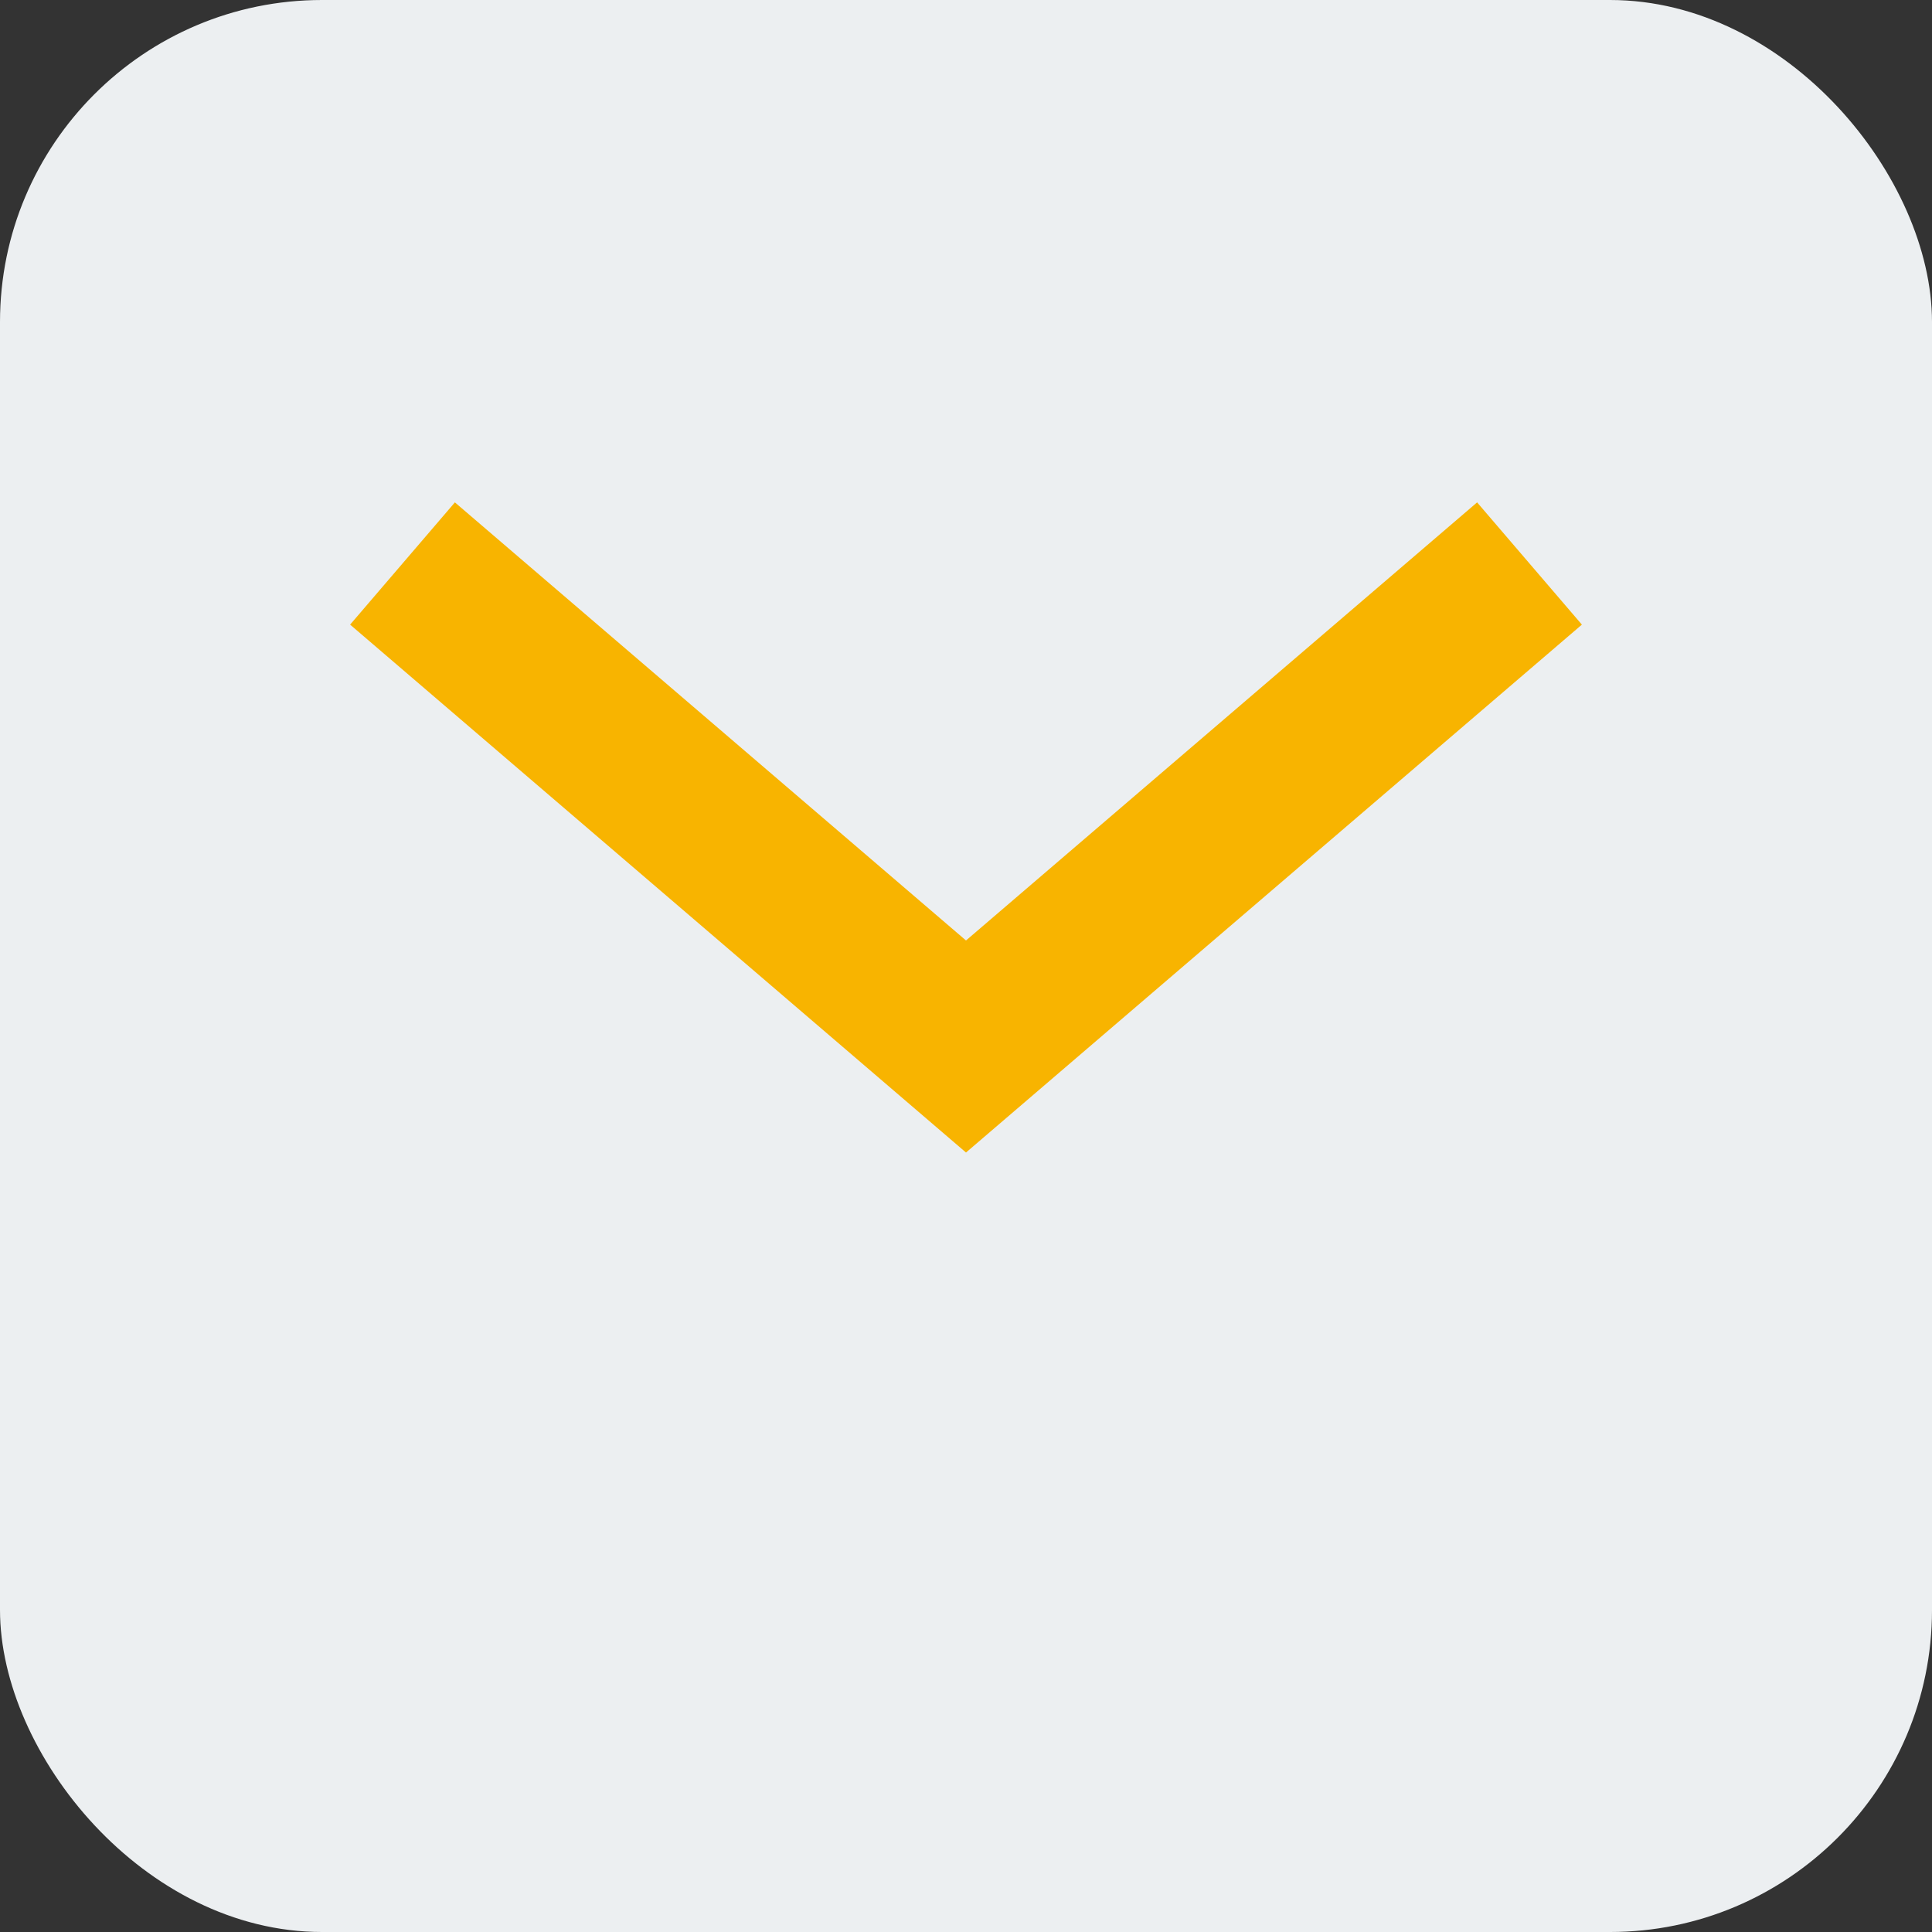
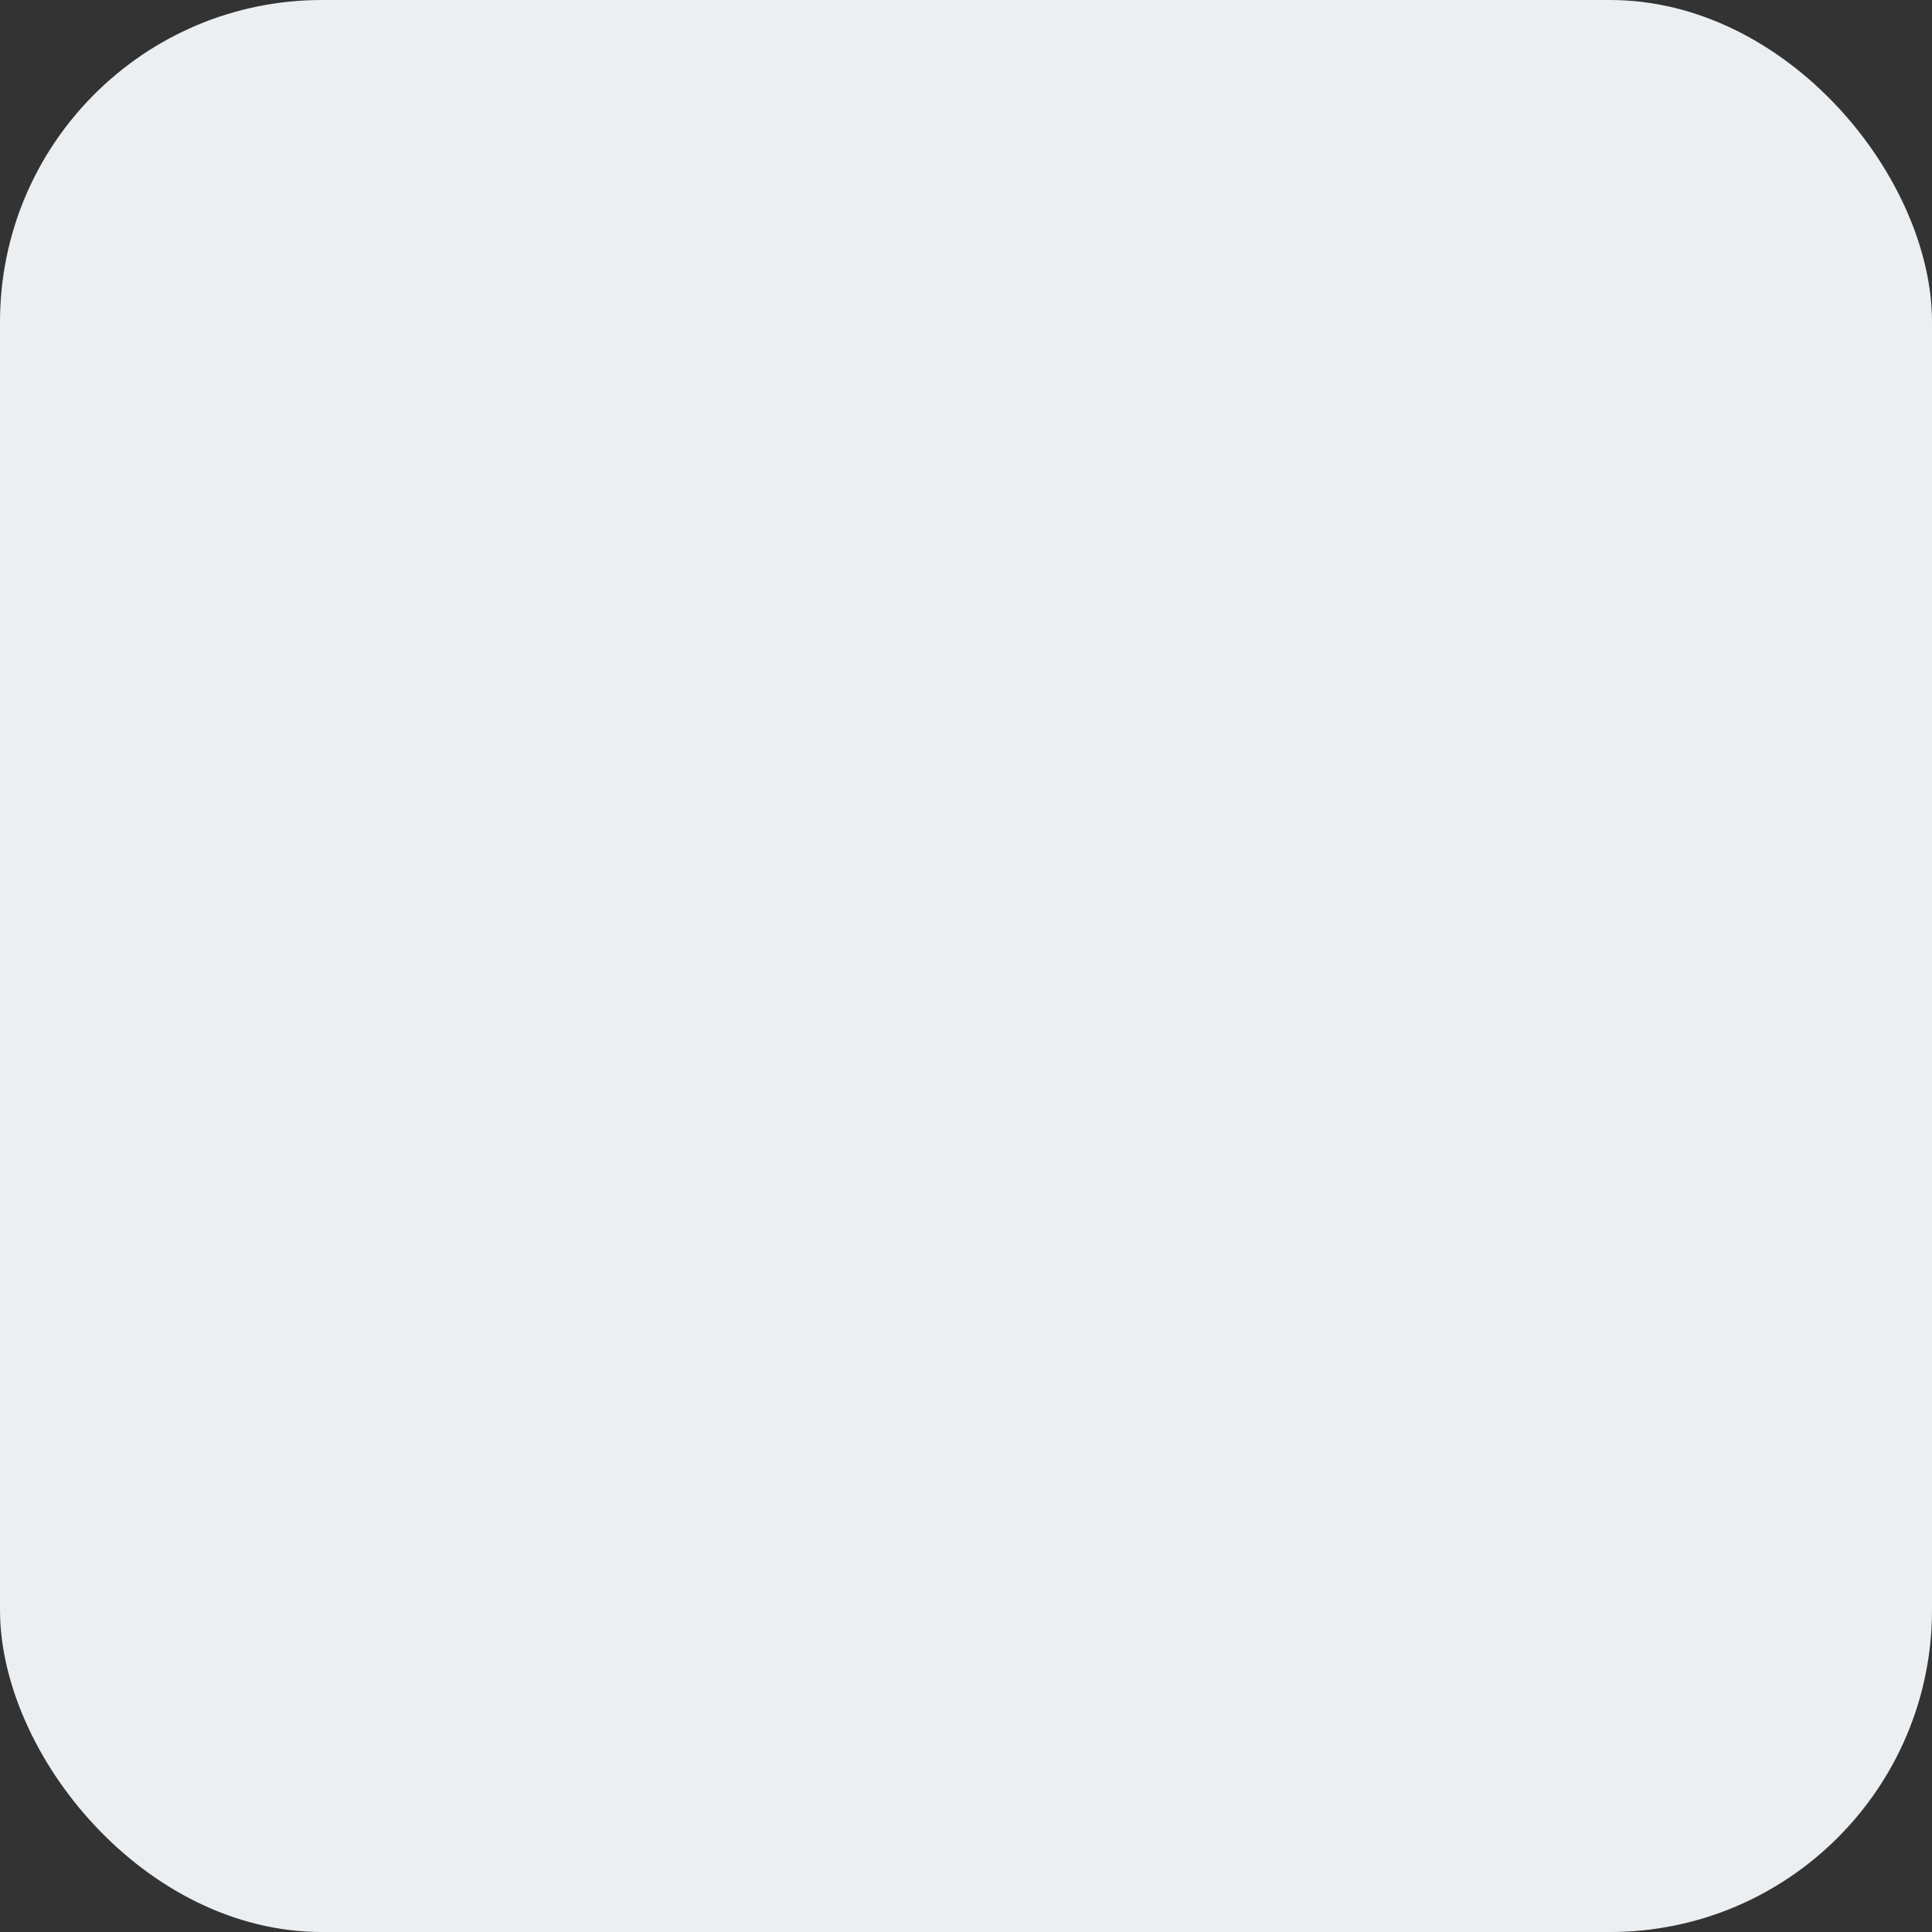
<svg xmlns="http://www.w3.org/2000/svg" viewBox="0 0 24 24" width="24" height="24">
  <rect x="0" y="0" width="24" height="24" fill="#333333" stroke="none" />
  <rect width="24" height="24" fill="#ECEFF1" rx="4" />
-   <path d="M5 7l7 6 7-6" fill="none" stroke="#F8B400" stroke-width="2" />
</svg>